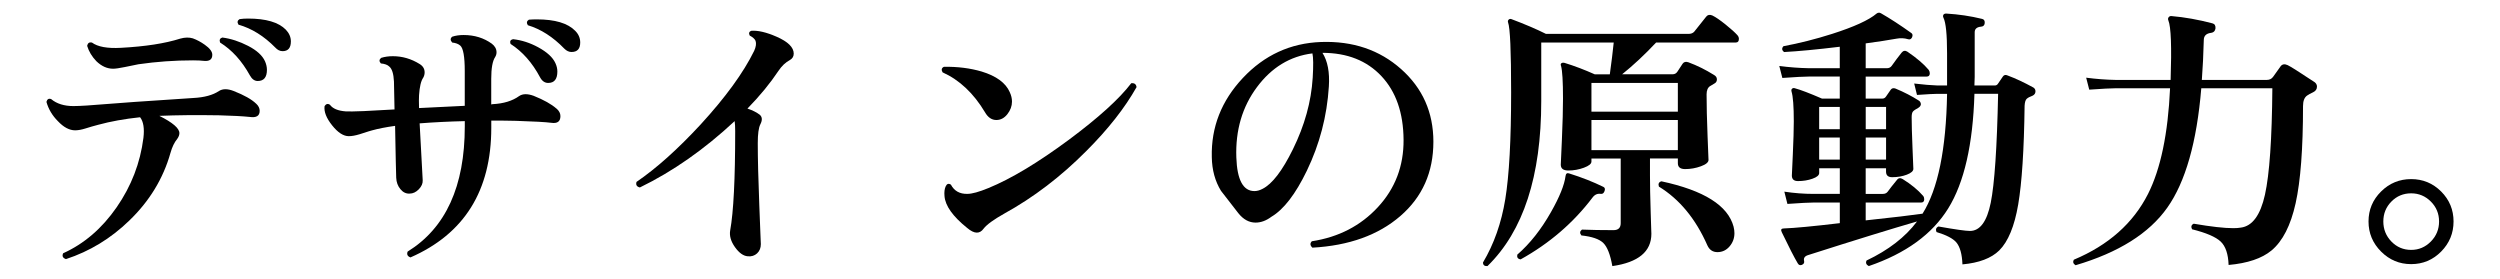
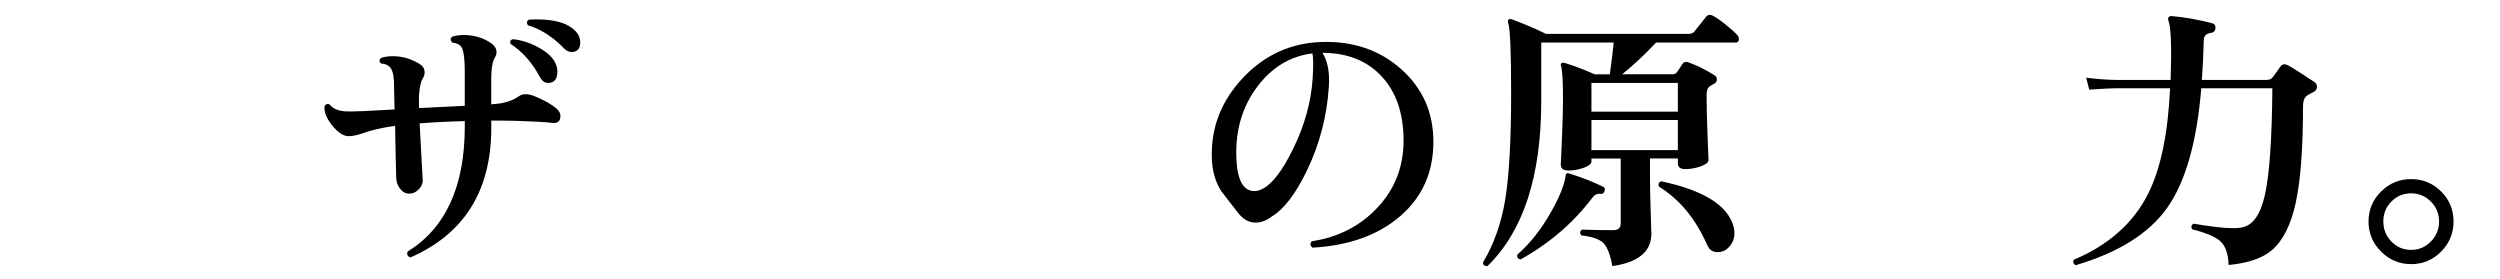
<svg xmlns="http://www.w3.org/2000/svg" id="_レイヤー_2" version="1.1" viewBox="0 0 161.448 18">
  <g id="_レイヤー_1-2">
-     <path d="M16.536,6.689c.156.144.234.3.234.468,0,.324-.211.456-.631.396-.456-.048-1.122-.083-1.997-.107-1.452-.024-2.736-.012-3.853.036.864.432,1.296.804,1.296,1.115,0,.12-.048.246-.144.379-.181.216-.324.516-.433.899-.468,1.656-1.355,3.114-2.664,4.374-1.188,1.152-2.55,1.98-4.086,2.484-.204-.072-.264-.198-.18-.378,1.356-.612,2.508-1.603,3.456-2.971.948-1.367,1.523-2.861,1.728-4.481.072-.612,0-1.056-.216-1.332-1.008.107-1.908.27-2.7.486-.275.071-.546.149-.81.233s-.492.126-.684.126c-.372,0-.744-.198-1.116-.594-.36-.36-.606-.774-.738-1.242.048-.18.15-.24.306-.18.36.3.84.45,1.44.45.204,0,.492-.013.864-.036,1.788-.145,4.08-.307,6.876-.486.708-.036,1.26-.186,1.656-.45.239-.155.558-.155.953,0,.672.265,1.152.534,1.44.811h.003ZM13.71,3.538c0,.288-.168.42-.504.396-.204-.024-.45-.036-.738-.036-1.188,0-2.364.084-3.527.252-.145.024-.438.084-.882.18-.349.072-.601.108-.757.108-.384,0-.744-.162-1.08-.486-.287-.3-.485-.63-.594-.99.036-.18.138-.252.307-.216.371.276.995.391,1.871.342,1.572-.084,2.851-.281,3.834-.594.301-.084.57-.09.811-.018.264.096.521.233.774.414.323.228.485.443.485.647h0ZM17.112,3.952c.084.192.126.378.126.558,0,.48-.198.721-.594.721-.204,0-.372-.12-.505-.36-.516-.936-1.157-1.644-1.926-2.124-.06-.168-.012-.275.145-.324.552.072,1.106.252,1.665.54.558.288.921.618,1.089.99h0ZM18.246,3.304c-.168,0-.324-.077-.468-.233-.732-.744-1.524-1.236-2.376-1.477-.097-.155-.072-.275.072-.359.167-.024.348-.036.539-.036,1.164,0,1.98.24,2.448.72.216.229.324.48.324.756,0,.421-.18.63-.54.63h.001Z" />
    <path d="M35.94,7.012c.168.145.252.307.252.486,0,.349-.198.492-.594.432-.36-.047-1.116-.09-2.269-.126-.479-.012-1.014-.018-1.602-.018v.468c0,4.057-1.74,6.847-5.22,8.37-.192-.072-.252-.198-.181-.378,2.46-1.523,3.69-4.218,3.69-8.082v-.342c-1.021.024-1.992.072-2.916.144.06,1.08.126,2.305.198,3.672.012.205-.072.399-.252.586-.181.186-.378.278-.595.278-.228.013-.426-.084-.594-.288-.168-.203-.258-.449-.27-.737-.013-.288-.036-1.404-.072-3.349-.601.084-1.092.181-1.476.288-.024,0-.295.084-.811.252-.276.084-.51.126-.702.126-.348,0-.708-.233-1.08-.702-.372-.468-.534-.882-.485-1.241.096-.145.21-.174.342-.091.18.252.521.396,1.026.433.167.012.558.006,1.17-.019.287-.012.947-.048,1.979-.107l-.036-1.8c-.024-.505-.126-.828-.306-.973-.108-.107-.288-.174-.54-.198-.12-.132-.114-.252.018-.359.229-.072.48-.108.757-.108.611,0,1.188.168,1.728.504.216.133.324.312.324.54,0,.12-.03.234-.09.343-.145.204-.234.582-.271,1.134-.012.18-.012.456,0,.828l2.952-.145v-2.25c0-.924-.097-1.47-.288-1.638-.12-.108-.294-.174-.521-.198-.133-.144-.133-.27,0-.378.216-.072.461-.108.737-.108.696,0,1.302.187,1.818.559.204.156.306.342.306.558,0,.108-.03.21-.09.307-.168.252-.252.72-.252,1.403v1.656l.09-.018c.708-.036,1.278-.21,1.71-.522.228-.156.54-.162.937-.018.659.264,1.151.54,1.476.827h.003ZM35.868,4.078c.084.18.126.36.126.54,0,.492-.197.738-.594.738-.216,0-.39-.12-.521-.36-.504-.947-1.141-1.668-1.908-2.16-.061-.168-.007-.27.162-.306.552.061,1.092.234,1.62.521.575.312.947.654,1.115,1.026h0ZM36.912,3.358c-.168,0-.323-.072-.468-.216-.731-.757-1.518-1.261-2.357-1.513-.097-.155-.072-.275.071-.359.156-.012.324-.019.504-.019,1.177,0,2.004.246,2.484.738.216.216.324.468.324.756,0,.408-.187.612-.559.612h0Z" />
-     <path d="M51.258,3.466c0,.181-.084.318-.252.414-.276.145-.521.378-.738.702-.527.792-1.193,1.603-1.998,2.43.324.108.588.24.792.396.168.144.181.354.036.63-.107.216-.162.618-.162,1.206,0,.996.033,2.34.1,4.032.065,1.691.099,2.52.099,2.483,0,.252-.081.453-.243.604-.162.149-.362.213-.603.188-.288-.023-.564-.222-.828-.594s-.366-.731-.306-1.08c.216-1.188.323-3.323.323-6.408,0-.275-.012-.491-.035-.647-1.956,1.824-3.996,3.252-6.12,4.284-.204-.048-.276-.168-.217-.36,1.284-.876,2.664-2.112,4.141-3.708,1.607-1.752,2.76-3.336,3.456-4.752.119-.264.149-.479.09-.648-.048-.119-.174-.233-.378-.342-.072-.144-.042-.245.09-.306.432-.036.978.09,1.638.378.744.324,1.116.69,1.116,1.098h-.001Z" />
-     <path d="M65.208,5.95c.097.204.145.408.145.612,0,.288-.1.558-.297.81-.198.252-.436.378-.711.378-.301,0-.547-.168-.738-.504-.732-1.224-1.645-2.082-2.736-2.574-.096-.168-.065-.288.09-.359.889-.012,1.698.09,2.431.306.947.288,1.554.732,1.817,1.332h-.001ZM73.398,5.626c-.756,1.345-1.836,2.718-3.24,4.122-1.645,1.656-3.414,3.006-5.31,4.05-.685.385-1.128.709-1.332.973-.12.168-.265.252-.433.252-.18,0-.39-.103-.63-.307-.924-.743-1.41-1.428-1.458-2.052-.024-.264.003-.477.081-.639s.189-.195.333-.1c.216.408.57.606,1.062.595.3,0,.756-.126,1.367-.378,1.465-.601,3.192-1.639,5.185-3.114,1.92-1.428,3.264-2.646,4.032-3.654.203-.023.317.061.342.252h0Z" />
    <path d="M92.567,9.154c0,1.968-.711,3.567-2.133,4.797-1.422,1.23-3.314,1.911-5.679,2.043-.156-.144-.168-.282-.036-.414,1.728-.264,3.15-.999,4.266-2.205s1.668-2.655,1.656-4.347c-.012-1.74-.489-3.111-1.431-4.113s-2.211-1.503-3.808-1.503c.336.528.475,1.254.414,2.178-.12,1.908-.594,3.721-1.422,5.437-.731,1.512-1.494,2.502-2.286,2.97-.336.252-.678.378-1.025.378-.421,0-.792-.204-1.116-.612-.372-.479-.744-.959-1.116-1.439-.384-.624-.582-1.351-.594-2.178-.048-1.933.621-3.637,2.007-5.112s3.069-2.25,5.049-2.322c2.053-.072,3.774.511,5.166,1.746,1.393,1.236,2.088,2.802,2.088,4.698v-.002ZM84.773,5.032c.048-.804.042-1.332-.018-1.584-1.44.18-2.635.906-3.582,2.178-.948,1.272-1.393,2.784-1.332,4.536.048,1.452.438,2.178,1.17,2.178.168,0,.342-.048.522-.144.623-.312,1.277-1.164,1.962-2.556.756-1.536,1.182-3.072,1.277-4.608h0Z" />
    <path d="M112.206,2.278c.06.072.09.15.09.233,0,.156-.065.234-.198.234h-5.147c-.732.78-1.464,1.464-2.196,2.052h3.258c.132,0,.234-.054.307-.162.071-.107.186-.281.342-.521.084-.12.21-.15.378-.09.552.204,1.098.474,1.638.81.132.072.198.168.198.288s-.048.207-.144.261c-.097.055-.192.111-.288.171-.156.097-.234.276-.234.54,0,.721.021,1.614.063,2.683.042,1.068.062,1.584.062,1.548,0,.156-.165.294-.495.414s-.669.18-1.017.18c-.312,0-.468-.126-.468-.378v-.306h-1.801v1.098c0,.624.016,1.413.046,2.367.029.954.045,1.419.045,1.395,0,1.152-.841,1.849-2.521,2.089-.132-.745-.327-1.242-.585-1.494s-.729-.414-1.413-.486c-.12-.144-.107-.27.036-.378.6.024,1.278.036,2.034.036.312,0,.468-.15.468-.45v-4.176h-1.89v.198c0,.144-.162.275-.486.396-.324.12-.66.18-1.008.18-.324,0-.486-.126-.486-.378,0,.024.024-.51.072-1.602s.072-1.98.072-2.664c0-1.104-.043-1.806-.126-2.106-.036-.083-.027-.144.026-.18.055-.036.123-.042.207-.018.624.191,1.272.438,1.944.737h.972c.108-.779.192-1.464.252-2.052h-4.68v3.78c0,4.848-1.158,8.399-3.474,10.656-.192.012-.288-.066-.288-.234.708-1.188,1.188-2.55,1.439-4.086.252-1.536.378-3.834.378-6.895,0-2.664-.065-4.169-.197-4.518-.024-.072-.013-.132.035-.18s.108-.061.181-.036c.863.324,1.607.642,2.231.954h9.198c.168,0,.294-.048.378-.145.216-.275.474-.6.774-.972.096-.12.228-.145.396-.072.204.097.489.291.855.585.365.294.621.525.765.693h.002ZM103.62,12.34c-.048.133-.126.192-.234.181-.216-.036-.396.042-.54.233-1.235,1.633-2.783,2.964-4.644,3.996-.18-.024-.252-.126-.216-.306.815-.708,1.542-1.626,2.178-2.754.552-.973.864-1.746.937-2.322.023-.168.107-.222.252-.162.804.252,1.535.54,2.195.864.096.048.12.138.072.27ZM108.354,7.21v-1.854h-5.58v1.854h5.58ZM108.354,9.694v-1.944h-5.58v1.944h5.58ZM111.954,14.645c.036.144.054.281.054.414,0,.323-.104.608-.314.854s-.472.369-.783.369c-.3,0-.517-.145-.648-.432-.756-1.717-1.8-2.982-3.132-3.799-.06-.18-.006-.294.162-.342,2.748.588,4.302,1.566,4.662,2.935h0Z" />
-     <path d="M131.305,5.645c.096.06.144.144.144.252,0,.132-.065.228-.197.288-.169.06-.292.126-.369.197-.078.072-.123.223-.136.45-.035,2.844-.174,4.968-.413,6.372-.24,1.404-.648,2.395-1.225,2.97-.516.504-1.308.804-2.376.9-.024-.66-.156-1.134-.396-1.422-.217-.252-.643-.474-1.278-.666-.072-.168-.03-.288.126-.36,1.08.192,1.758.288,2.034.288.647,0,1.095-.605,1.341-1.818.246-1.212.405-3.558.477-7.037h-1.529c-.097,3.264-.66,5.729-1.692,7.397s-2.742,2.91-5.13,3.727c-.168-.085-.216-.205-.145-.36,1.416-.672,2.503-1.512,3.259-2.521-1.584.457-3.937,1.183-7.057,2.179-.204.071-.282.197-.233.378.023.119-.03.204-.162.252-.108.036-.192,0-.252-.108-.229-.384-.57-1.05-1.026-1.998-.084-.168-.042-.252.126-.252.685-.023,1.891-.138,3.618-.342v-1.332h-1.674c-.288,0-.858.03-1.71.09l-.198-.792c.636.097,1.271.145,1.908.145h1.674v-1.656h-1.332v.306c0,.145-.144.268-.432.369-.288.103-.601.153-.937.153-.264,0-.396-.12-.396-.36,0,.013.021-.438.062-1.35s.063-1.626.063-2.143c0-.972-.049-1.613-.145-1.926-.023-.084-.012-.146.036-.188s.108-.052.18-.027c.36.096.942.318,1.746.666h1.152v-1.422h-1.998c-.288,0-.858.03-1.71.09l-.198-.774c.636.084,1.272.133,1.908.145h1.998v-1.386c-1.488.18-2.688.294-3.6.342-.145-.12-.156-.246-.036-.378,1.031-.192,2.075-.456,3.132-.792,1.428-.456,2.388-.895,2.88-1.314.048-.036.09-.054.126-.054.048-.012.102,0,.162.036.588.336,1.242.762,1.962,1.277.084.061.096.156.036.288-.061.108-.145.145-.252.108-.24-.072-.486-.084-.738-.036-.54.097-1.206.198-1.998.306v1.603h1.368c.132,0,.234-.048.306-.145.229-.323.444-.611.648-.863.108-.132.234-.15.378-.055.6.408,1.056.799,1.368,1.17.048.072.072.145.072.217,0,.144-.066.216-.198.216h-3.942v1.422h1.08c.096,0,.174-.045.234-.135s.162-.237.306-.441c.072-.096.174-.12.306-.072.552.229,1.062.492,1.53.792.072.061.108.139.108.234-.013.084-.066.156-.162.216-.18.097-.297.178-.352.243-.054.066-.081.189-.081.369,0,.456.019,1.122.055,1.998s.054,1.32.054,1.332c0,.144-.142.27-.423.378-.282.107-.598.162-.945.162-.264,0-.396-.12-.396-.36v-.216h-1.314v1.656h1.099c.144,0,.252-.048.323-.145.12-.168.318-.42.595-.756.096-.132.222-.149.378-.054.54.336.978.696,1.313,1.08.048.06.072.132.072.216,0,.144-.066.216-.198.216h-3.582v1.152c1.788-.192,3.012-.336,3.672-.433.996-1.584,1.524-4.164,1.584-7.739h-.63c-.191,0-.63.023-1.313.071l-.181-.737c.601.071,1.099.114,1.494.126h.63v-2.07c0-1.224-.078-1.992-.233-2.304-.036-.072-.036-.138,0-.198.036-.048.096-.072.18-.072.804.048,1.572.162,2.304.342.132.024.192.114.181.271-.013.144-.09.222-.234.233-.276.024-.414.145-.414.36v2.88c0,.145-.006.33-.018.559h1.313c.096,0,.168-.042.216-.126.132-.192.234-.343.307-.45.071-.108.174-.132.306-.072.516.192,1.068.45,1.656.774v-.002ZM118.812,8.344v-1.439h-1.332v1.439h1.332ZM118.812,10.307v-1.423h-1.332v1.423h1.332ZM121.801,8.344v-1.439h-1.314v1.439h1.314ZM121.801,10.307v-1.423h-1.314v1.423h1.314Z" />
    <path d="M149.448,5.284c.119.084.18.187.18.306,0,.169-.084.291-.252.369s-.294.147-.378.207c-.18.12-.271.349-.271.685,0,2.748-.159,4.839-.477,6.272-.318,1.435-.837,2.451-1.557,3.051-.624.517-1.549.828-2.772.937-.024-.708-.195-1.212-.513-1.512s-.934-.564-1.846-.792c-.084-.168-.048-.288.108-.36,1.116.192,1.968.288,2.556.288.181,0,.343-.012.486-.036.744-.096,1.263-.804,1.557-2.124s.453-3.612.478-6.876h-4.59c-.288,3.48-1.021,6.051-2.196,7.713s-3.15,2.9-5.922,3.717c-.156-.096-.192-.216-.108-.359,2.232-.937,3.828-2.353,4.788-4.248.816-1.62,1.29-3.895,1.422-6.822h-3.51c-.288,0-.858.03-1.71.09l-.198-.773c.636.084,1.272.132,1.908.144h3.546c.072-2.147.024-3.426-.144-3.834-.036-.084-.03-.156.018-.216.048-.061.114-.084.198-.072.84.072,1.716.229,2.628.468.144.036.21.145.198.324-.024.168-.114.264-.271.288-.323.036-.485.192-.485.468-.024.925-.066,1.782-.126,2.574h4.193c.181,0,.318-.069.414-.207s.252-.356.468-.657c.108-.155.265-.186.469-.09.18.084.749.444,1.71,1.08v-.003Z" />
    <path d="M158.448,14.302c0,.757-.268,1.404-.801,1.944-.534.54-1.179.811-1.936.811s-1.403-.271-1.943-.811-.811-1.188-.811-1.944.271-1.4.811-1.935,1.188-.801,1.943-.801,1.401.267,1.936.801c.533.534.801,1.179.801,1.935ZM157.513,14.302c0-.504-.178-.933-.531-1.286s-.777-.531-1.27-.531c-.504,0-.93.177-1.277.531-.349.354-.522.782-.522,1.286s.174.937.522,1.297c.348.359.773.539,1.277.539.492,0,.915-.18,1.27-.539.354-.36.531-.792.531-1.297Z" />
  </g>
</svg>